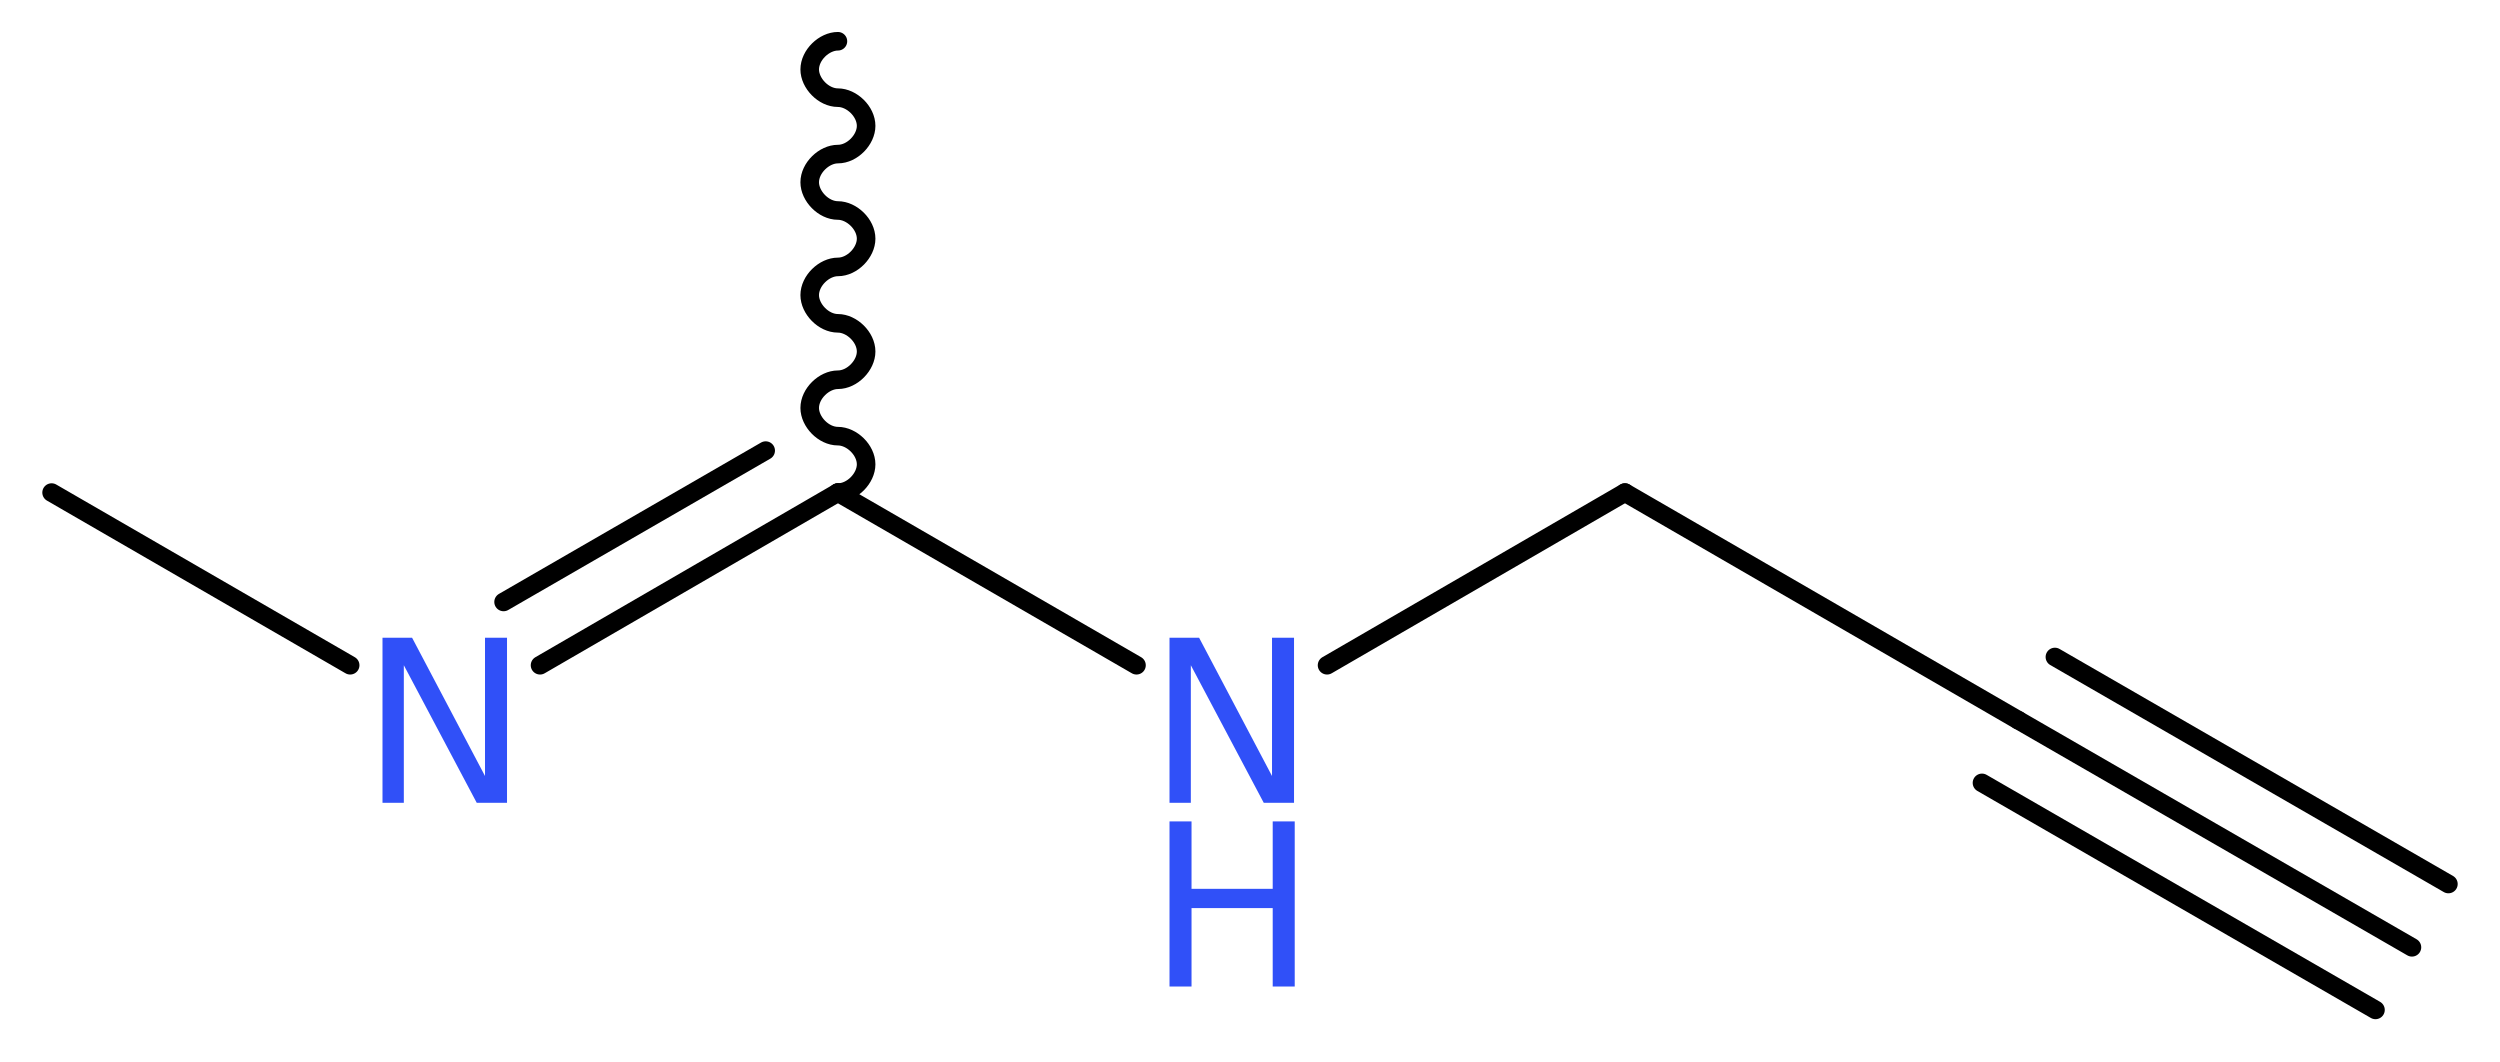
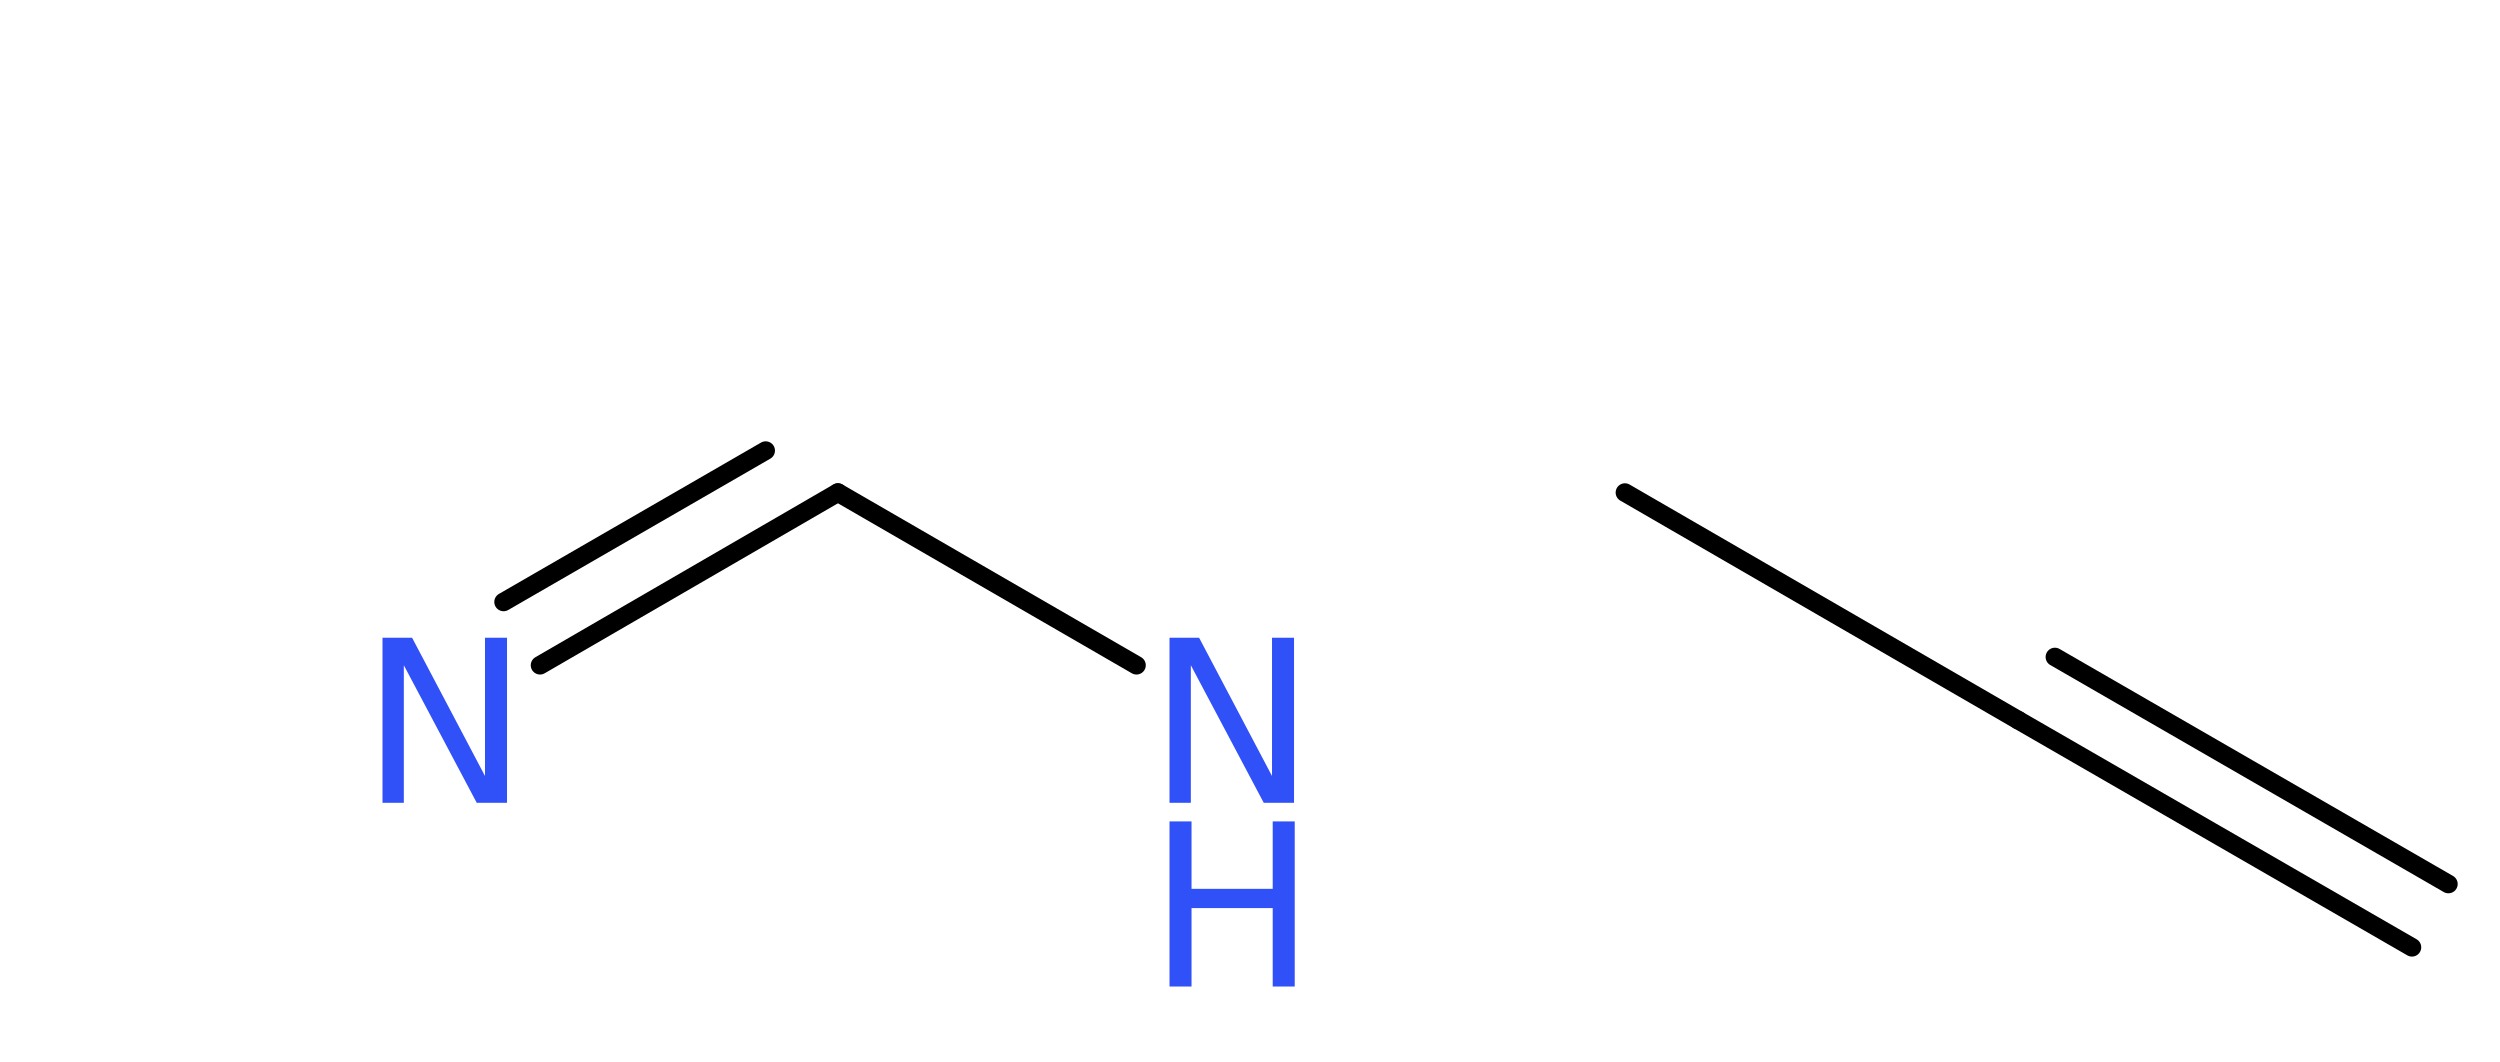
<svg xmlns="http://www.w3.org/2000/svg" version="1.2" width="36.34mm" height="15.43mm" viewBox="0 0 36.34 15.43">
  <desc>Generated by the Chemistry Development Kit (http://github.com/cdk)</desc>
  <g stroke-linecap="round" stroke-linejoin="round" stroke="#000000" stroke-width=".27" fill="#3050F8">
    <rect x=".0" y=".0" width="37.0" height="16.0" fill="#FFFFFF" stroke="none" />
    <g id="mol1" class="mol">
      <g id="mol1bnd1" class="bond">
        <line x1="35.06" y1="13.77" x2="29.34" y2="10.47" />
-         <line x1="34.53" y1="14.68" x2="28.81" y2="11.38" />
        <line x1="35.59" y1="12.85" x2="29.87" y2="9.55" />
      </g>
      <line id="mol1bnd2" class="bond" x1="29.34" y1="10.47" x2="23.62" y2="7.16" />
-       <line id="mol1bnd3" class="bond" x1="23.62" y1="7.16" x2="19.29" y2="9.67" />
      <line id="mol1bnd4" class="bond" x1="16.52" y1="9.67" x2="12.18" y2="7.16" />
-       <path id="mol1bnd5" class="bond" d="M12.18 7.16c.21 .0 .41 -.21 .41 -.41c.0 -.21 -.21 -.41 -.41 -.41c-.21 .0 -.41 -.21 -.41 -.41c.0 -.21 .21 -.41 .41 -.41c.21 .0 .41 -.21 .41 -.41c.0 -.21 -.21 -.41 -.41 -.41c-.21 .0 -.41 -.21 -.41 -.41c.0 -.21 .21 -.41 .41 -.41c.21 .0 .41 -.21 .41 -.41c.0 -.21 -.21 -.41 -.41 -.41c-.21 .0 -.41 -.21 -.41 -.41c.0 -.21 .21 -.41 .41 -.41c.21 .0 .41 -.21 .41 -.41c.0 -.21 -.21 -.41 -.41 -.41c-.21 .0 -.41 -.21 -.41 -.41c.0 -.21 .21 -.41 .41 -.41" fill="none" stroke="#000000" stroke-width=".27" />
      <g id="mol1bnd6" class="bond">
        <line x1="7.85" y1="9.67" x2="12.18" y2="7.16" />
        <line x1="7.32" y1="8.75" x2="11.13" y2="6.55" />
      </g>
-       <line id="mol1bnd7" class="bond" x1="5.09" y1="9.67" x2=".75" y2="7.16" />
      <g id="mol1atm4" class="atom">
        <path d="M17.0 9.27h.43l1.06 2.01v-2.01h.32v2.4h-.44l-1.06 -2.0v2.0h-.31v-2.4z" stroke="none" />
        <path d="M17.0 11.94h.32v.98h1.18v-.98h.32v2.4h-.32v-1.14h-1.18v1.14h-.32v-2.4z" stroke="none" />
      </g>
      <path id="mol1atm7" class="atom" d="M5.56 9.27h.43l1.06 2.01v-2.01h.32v2.4h-.44l-1.06 -2.0v2.0h-.31v-2.4z" stroke="none" />
    </g>
  </g>
</svg>